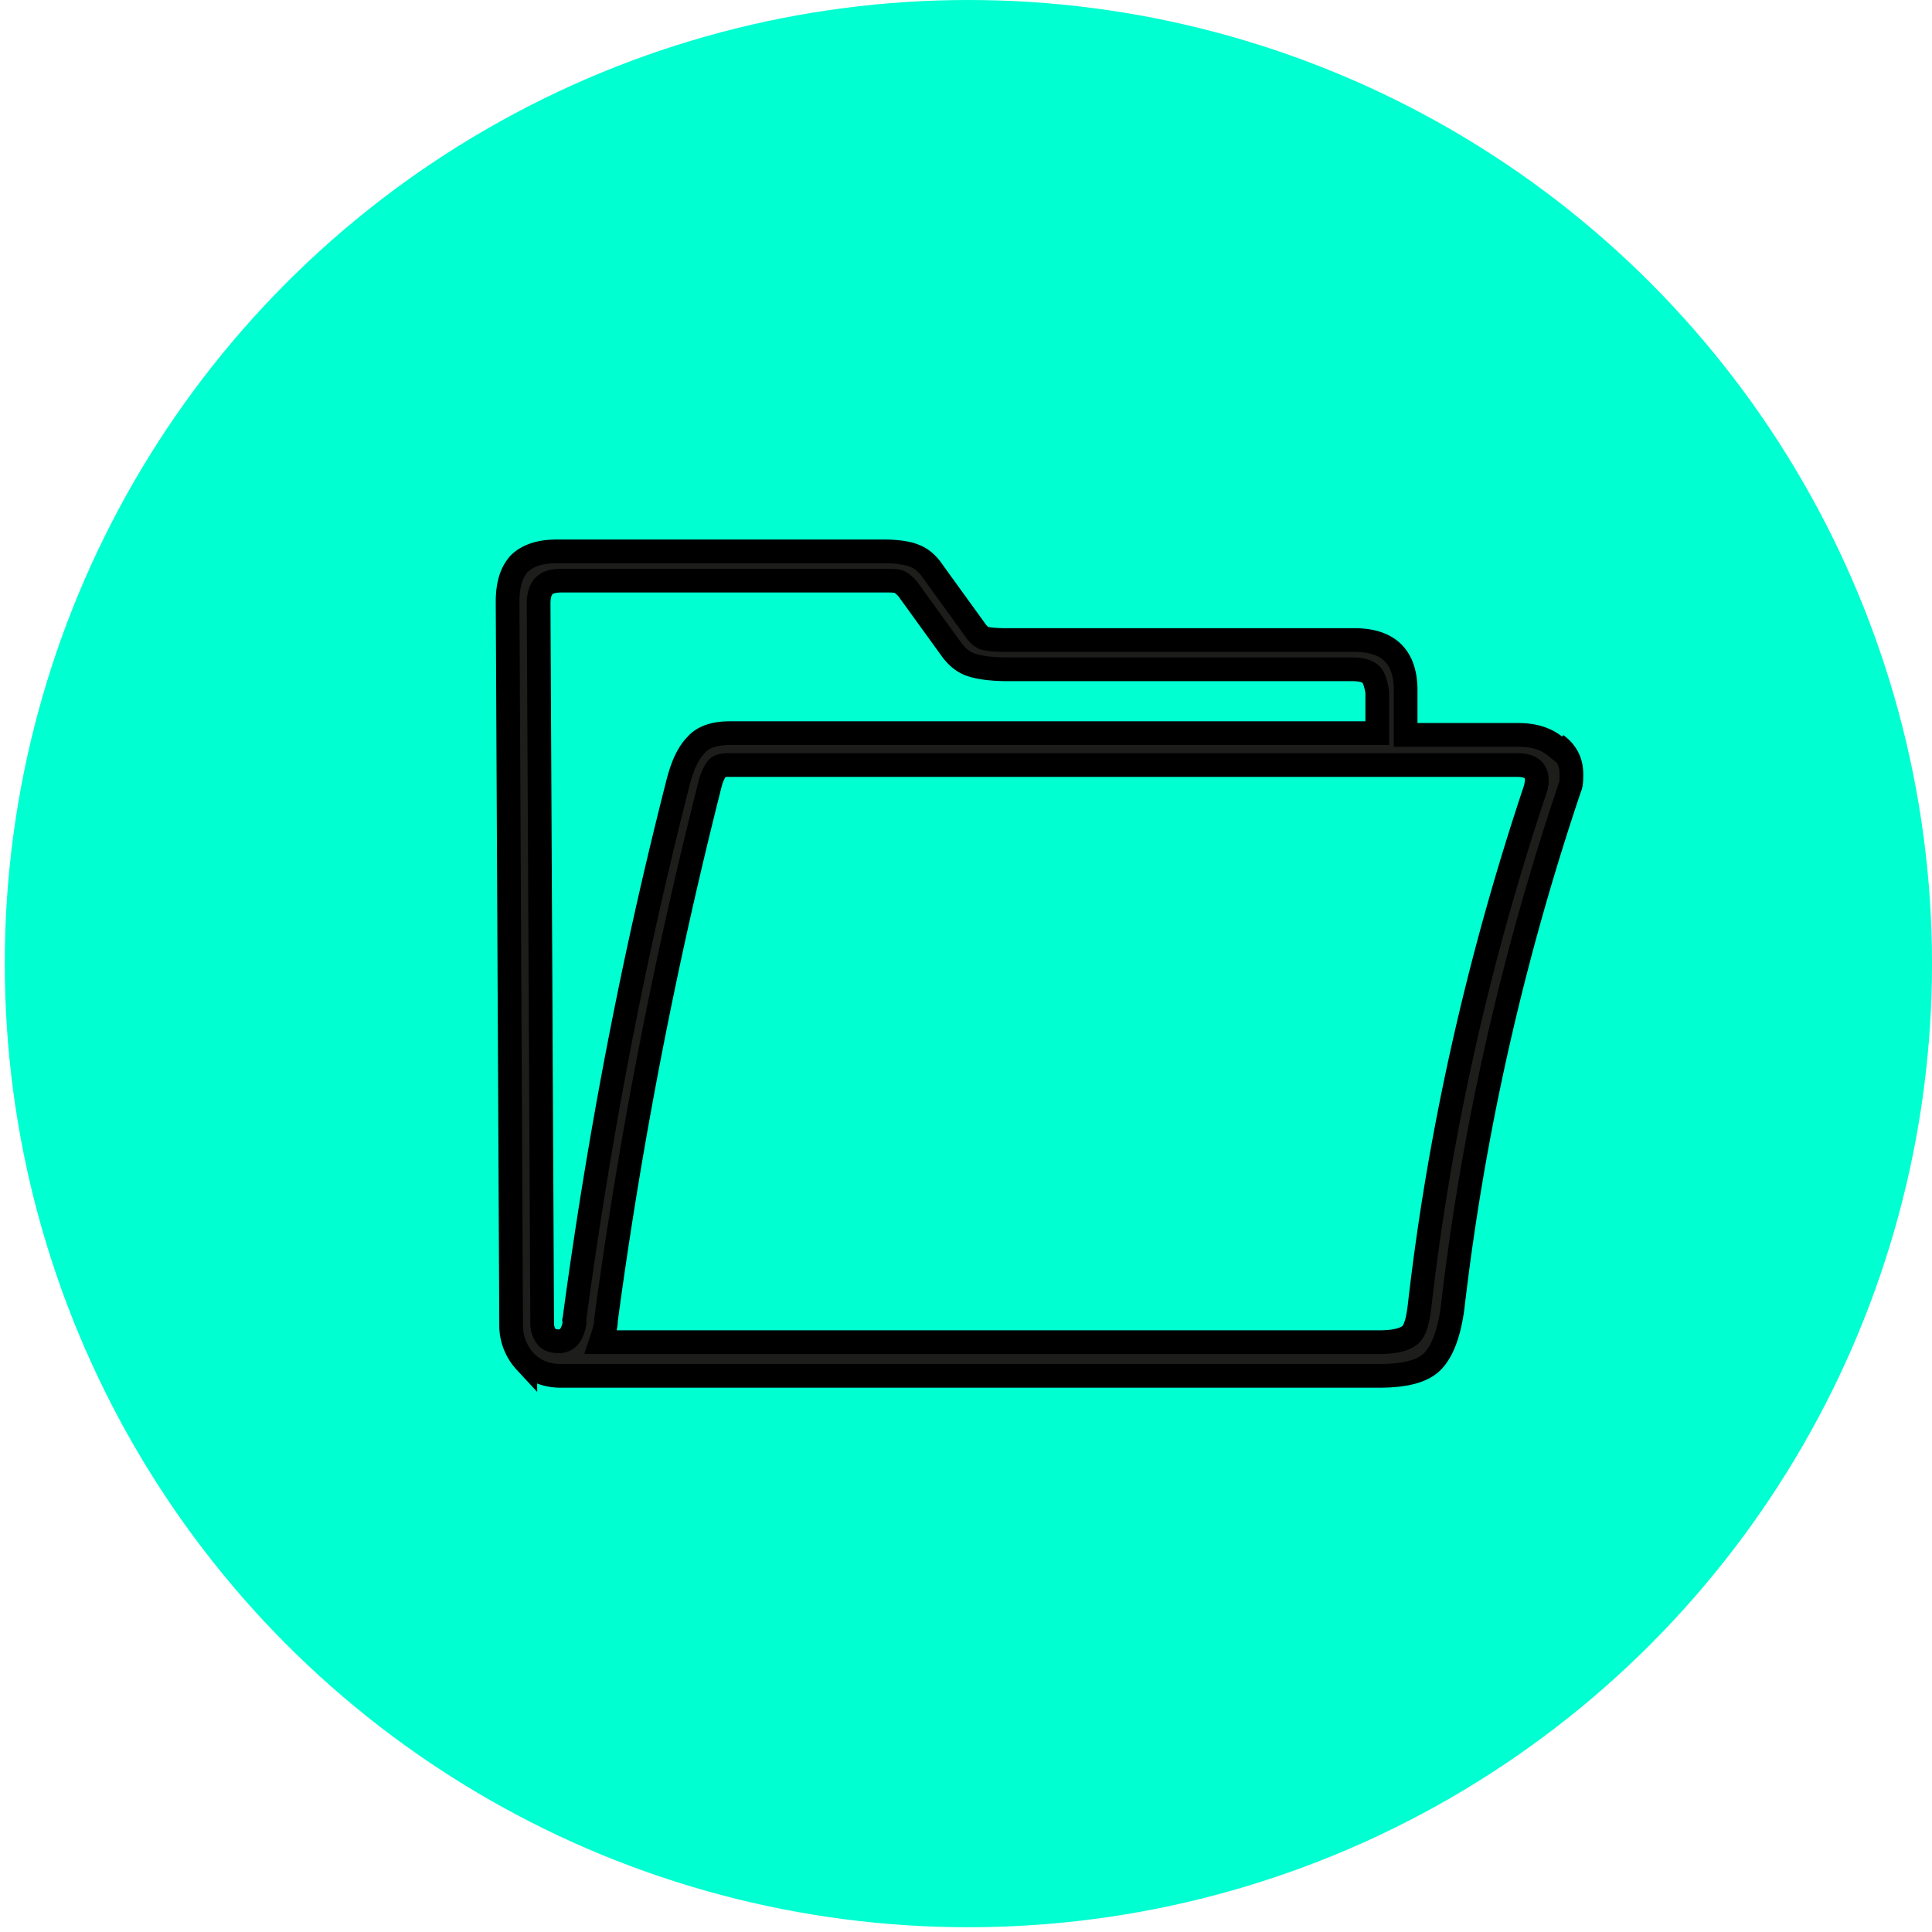
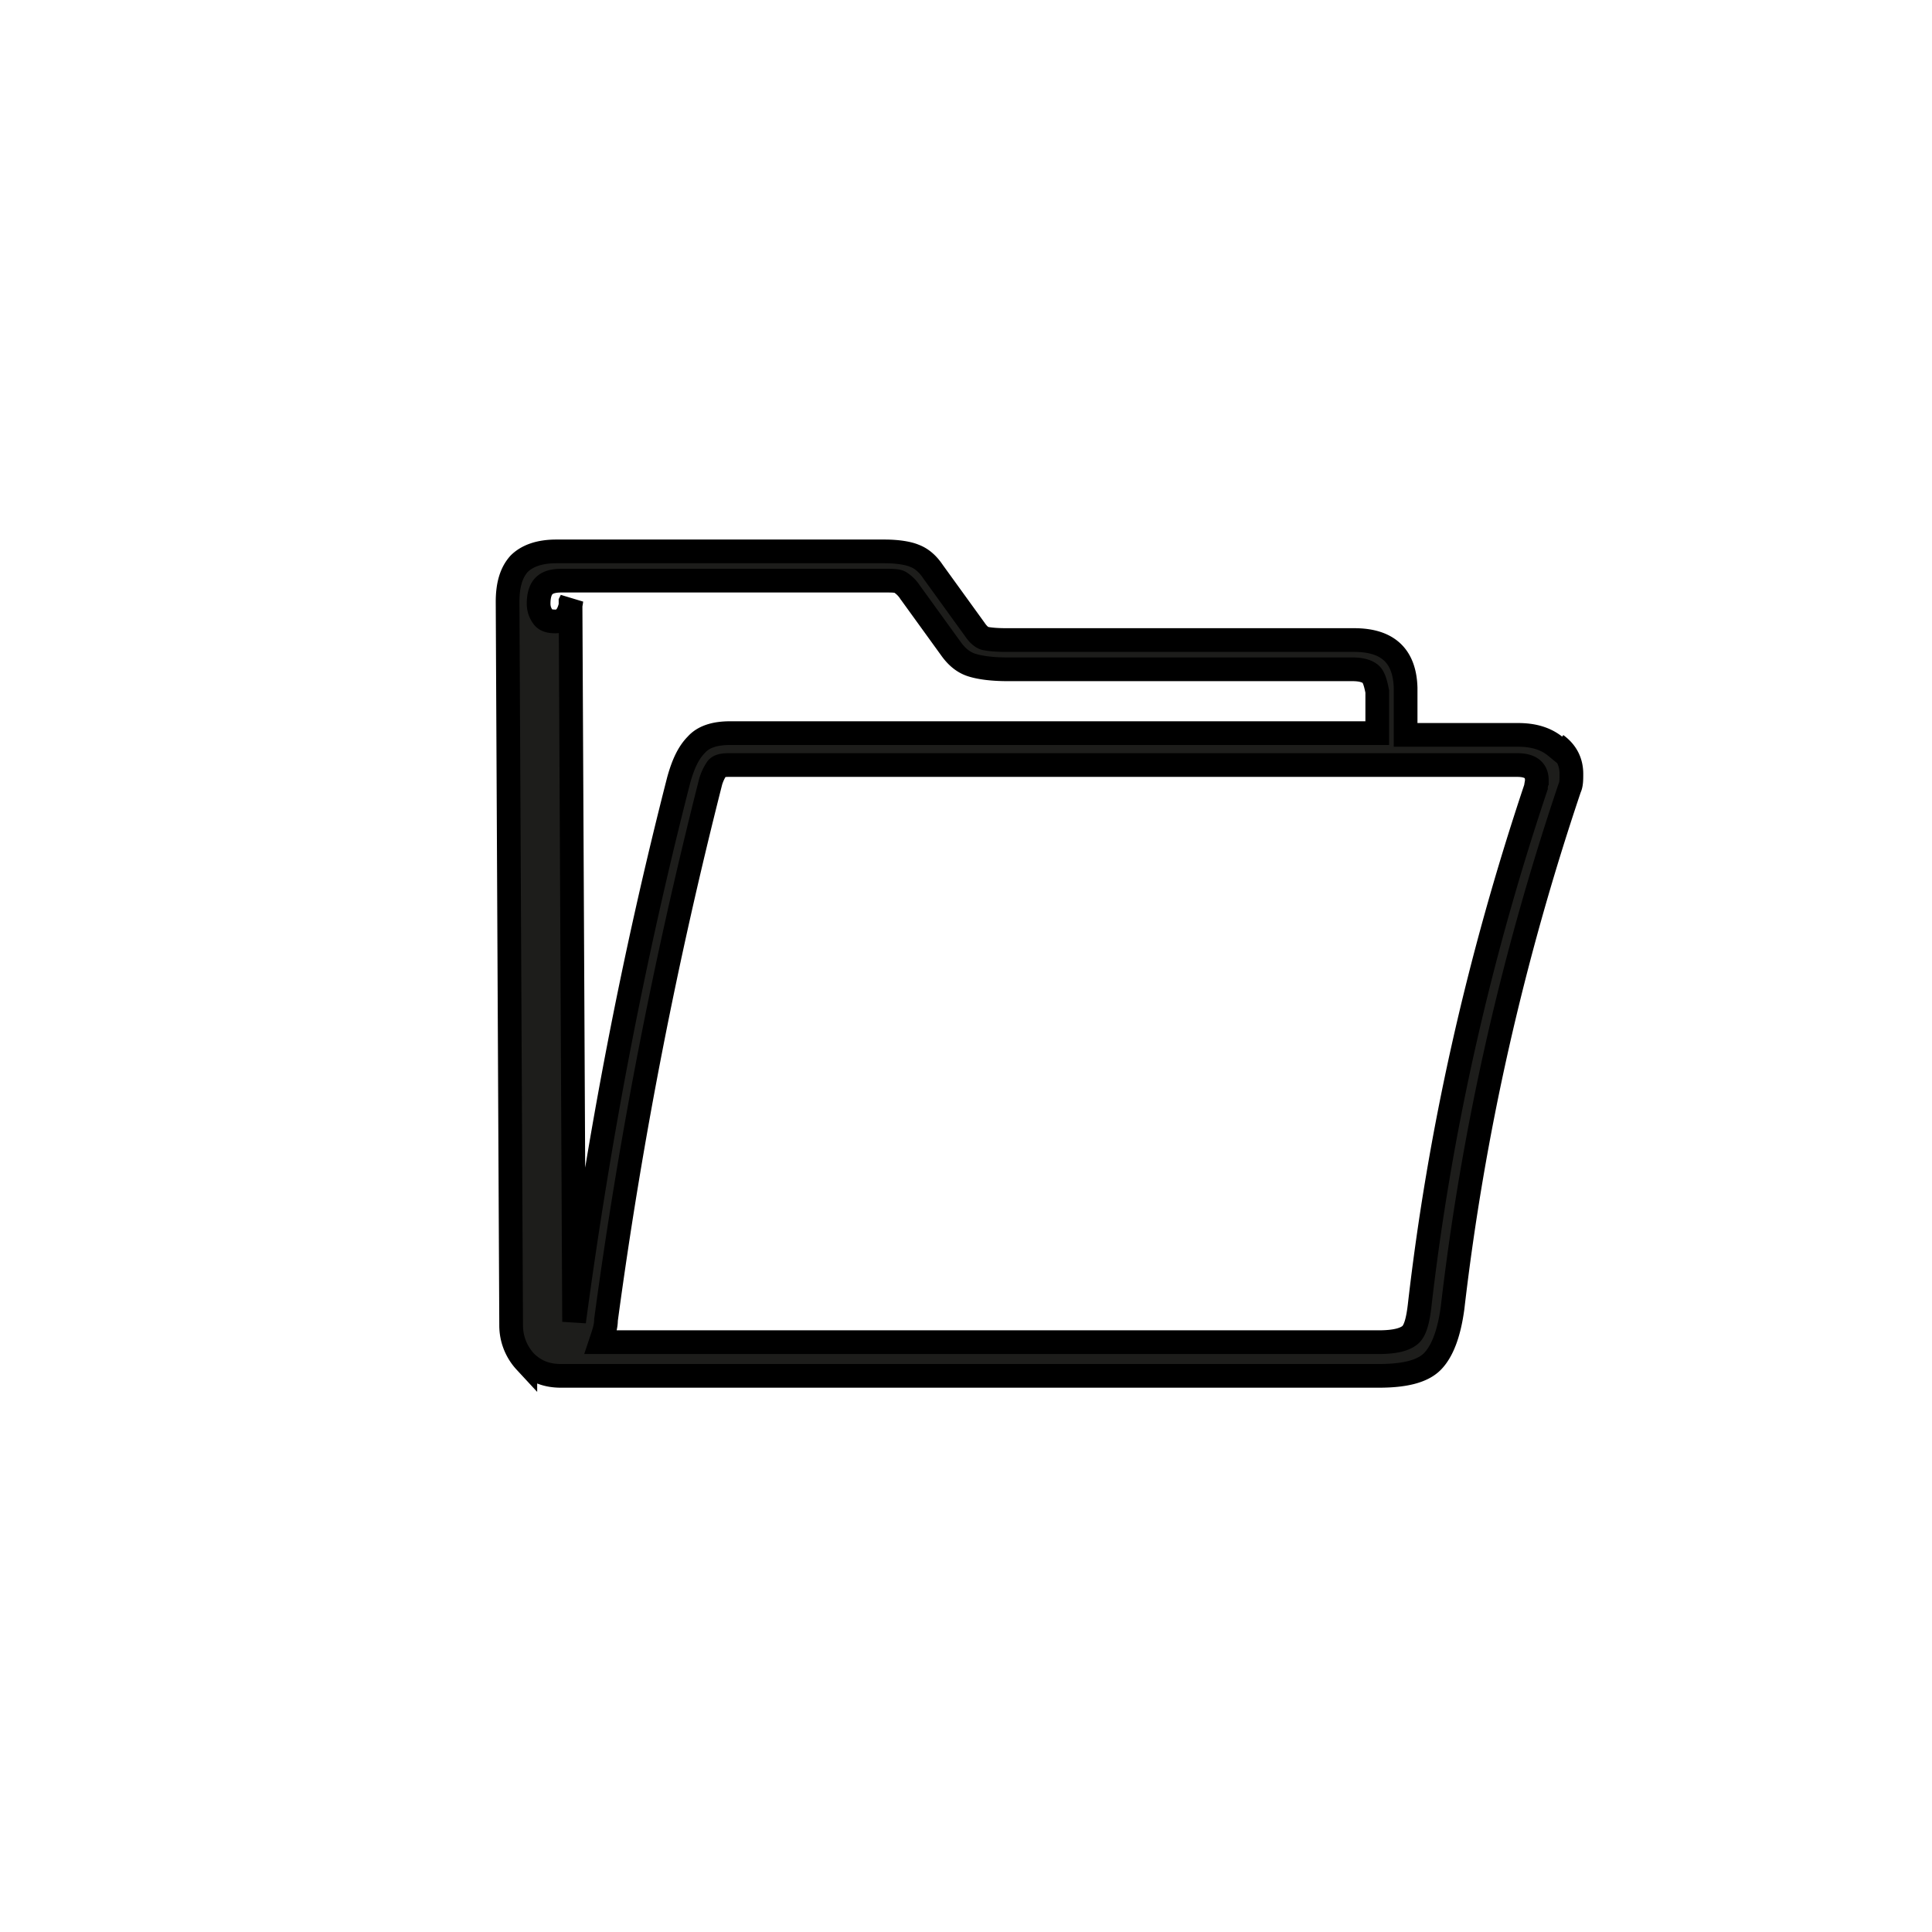
<svg xmlns="http://www.w3.org/2000/svg" fill="none" viewBox="0 0 163 163">
-   <circle cx="81.701" cy="81.299" r="81.299" fill="#00FFD1" />
-   <path fill="#1D1D1B" stroke="#000" stroke-width="2" d="M131.305 62.825c.823.598 1.272 1.421 1.272 2.468 0 .45 0 .898-.15 1.197-4.861 14.435-8.152 29.02-9.873 43.829-.299 2.244-.897 3.739-1.72 4.562-.823.823-2.318 1.197-4.487 1.197H47.313c-1.197 0-2.17-.374-2.992-1.197a4.493 4.493 0 0 1-1.197-3.066l-.299-61.032c0-1.42.3-2.468.972-3.216.674-.673 1.72-1.047 3.142-1.047h27.673c1.122 0 2.02.15 2.543.374.598.225 1.122.673 1.57 1.346l3.516 4.862c.3.449.598.673.823.748.299.075.897.15 1.87.15h29.318c2.843 0 4.264 1.346 4.338 4.038v3.964h9.499c1.272 0 2.319.3 3.141.973l.075-.15Zm-82.87 48.69c2.094-15.631 5.01-30.814 8.825-45.698.374-1.346.823-2.319 1.496-2.992.598-.673 1.57-.972 2.842-.972h54.599v-3.515c-.15-.748-.299-1.272-.598-1.496-.299-.225-.748-.374-1.496-.374H85.008c-1.346 0-2.393-.15-3.066-.374-.673-.225-1.197-.673-1.646-1.272l-3.515-4.861a2.794 2.794 0 0 0-.823-.823c-.224-.15-.673-.15-1.271-.15h-27.3c-.748 0-1.196.15-1.495.45-.3.298-.45.822-.45 1.495l.3 60.732c0 .449.15.823.374 1.122.224.299.598.374 1.047.374.748 0 1.197-.598 1.346-1.795l-.074.149Zm81.225-45.698c0-.823-.524-1.272-1.646-1.272H61.448c-.448 0-.822.075-.972.3a3.95 3.95 0 0 0-.523 1.121c-3.74 14.735-6.732 29.843-8.826 45.4 0 .598-.224 1.197-.449 1.87h65.669c1.346 0 2.169-.225 2.617-.599.449-.374.674-1.271.823-2.617 1.646-14.286 4.862-28.87 9.798-43.605 0-.15.075-.374.075-.598Z" />
+   <path fill="#1D1D1B" stroke="#000" stroke-width="2" d="M131.305 62.825c.823.598 1.272 1.421 1.272 2.468 0 .45 0 .898-.15 1.197-4.861 14.435-8.152 29.02-9.873 43.829-.299 2.244-.897 3.739-1.72 4.562-.823.823-2.318 1.197-4.487 1.197H47.313c-1.197 0-2.17-.374-2.992-1.197a4.493 4.493 0 0 1-1.197-3.066l-.299-61.032c0-1.42.3-2.468.972-3.216.674-.673 1.72-1.047 3.142-1.047h27.673c1.122 0 2.02.15 2.543.374.598.225 1.122.673 1.57 1.346l3.516 4.862c.3.449.598.673.823.748.299.075.897.15 1.87.15h29.318c2.843 0 4.264 1.346 4.338 4.038v3.964h9.499c1.272 0 2.319.3 3.141.973l.075-.15Zm-82.87 48.69c2.094-15.631 5.01-30.814 8.825-45.698.374-1.346.823-2.319 1.496-2.992.598-.673 1.57-.972 2.842-.972h54.599v-3.515c-.15-.748-.299-1.272-.598-1.496-.299-.225-.748-.374-1.496-.374H85.008c-1.346 0-2.393-.15-3.066-.374-.673-.225-1.197-.673-1.646-1.272l-3.515-4.861a2.794 2.794 0 0 0-.823-.823c-.224-.15-.673-.15-1.271-.15h-27.3c-.748 0-1.196.15-1.495.45-.3.298-.45.822-.45 1.495c0 .449.15.823.374 1.122.224.299.598.374 1.047.374.748 0 1.197-.598 1.346-1.795l-.074.149Zm81.225-45.698c0-.823-.524-1.272-1.646-1.272H61.448c-.448 0-.822.075-.972.3a3.95 3.95 0 0 0-.523 1.121c-3.74 14.735-6.732 29.843-8.826 45.4 0 .598-.224 1.197-.449 1.87h65.669c1.346 0 2.169-.225 2.617-.599.449-.374.674-1.271.823-2.617 1.646-14.286 4.862-28.87 9.798-43.605 0-.15.075-.374.075-.598Z" />
</svg>